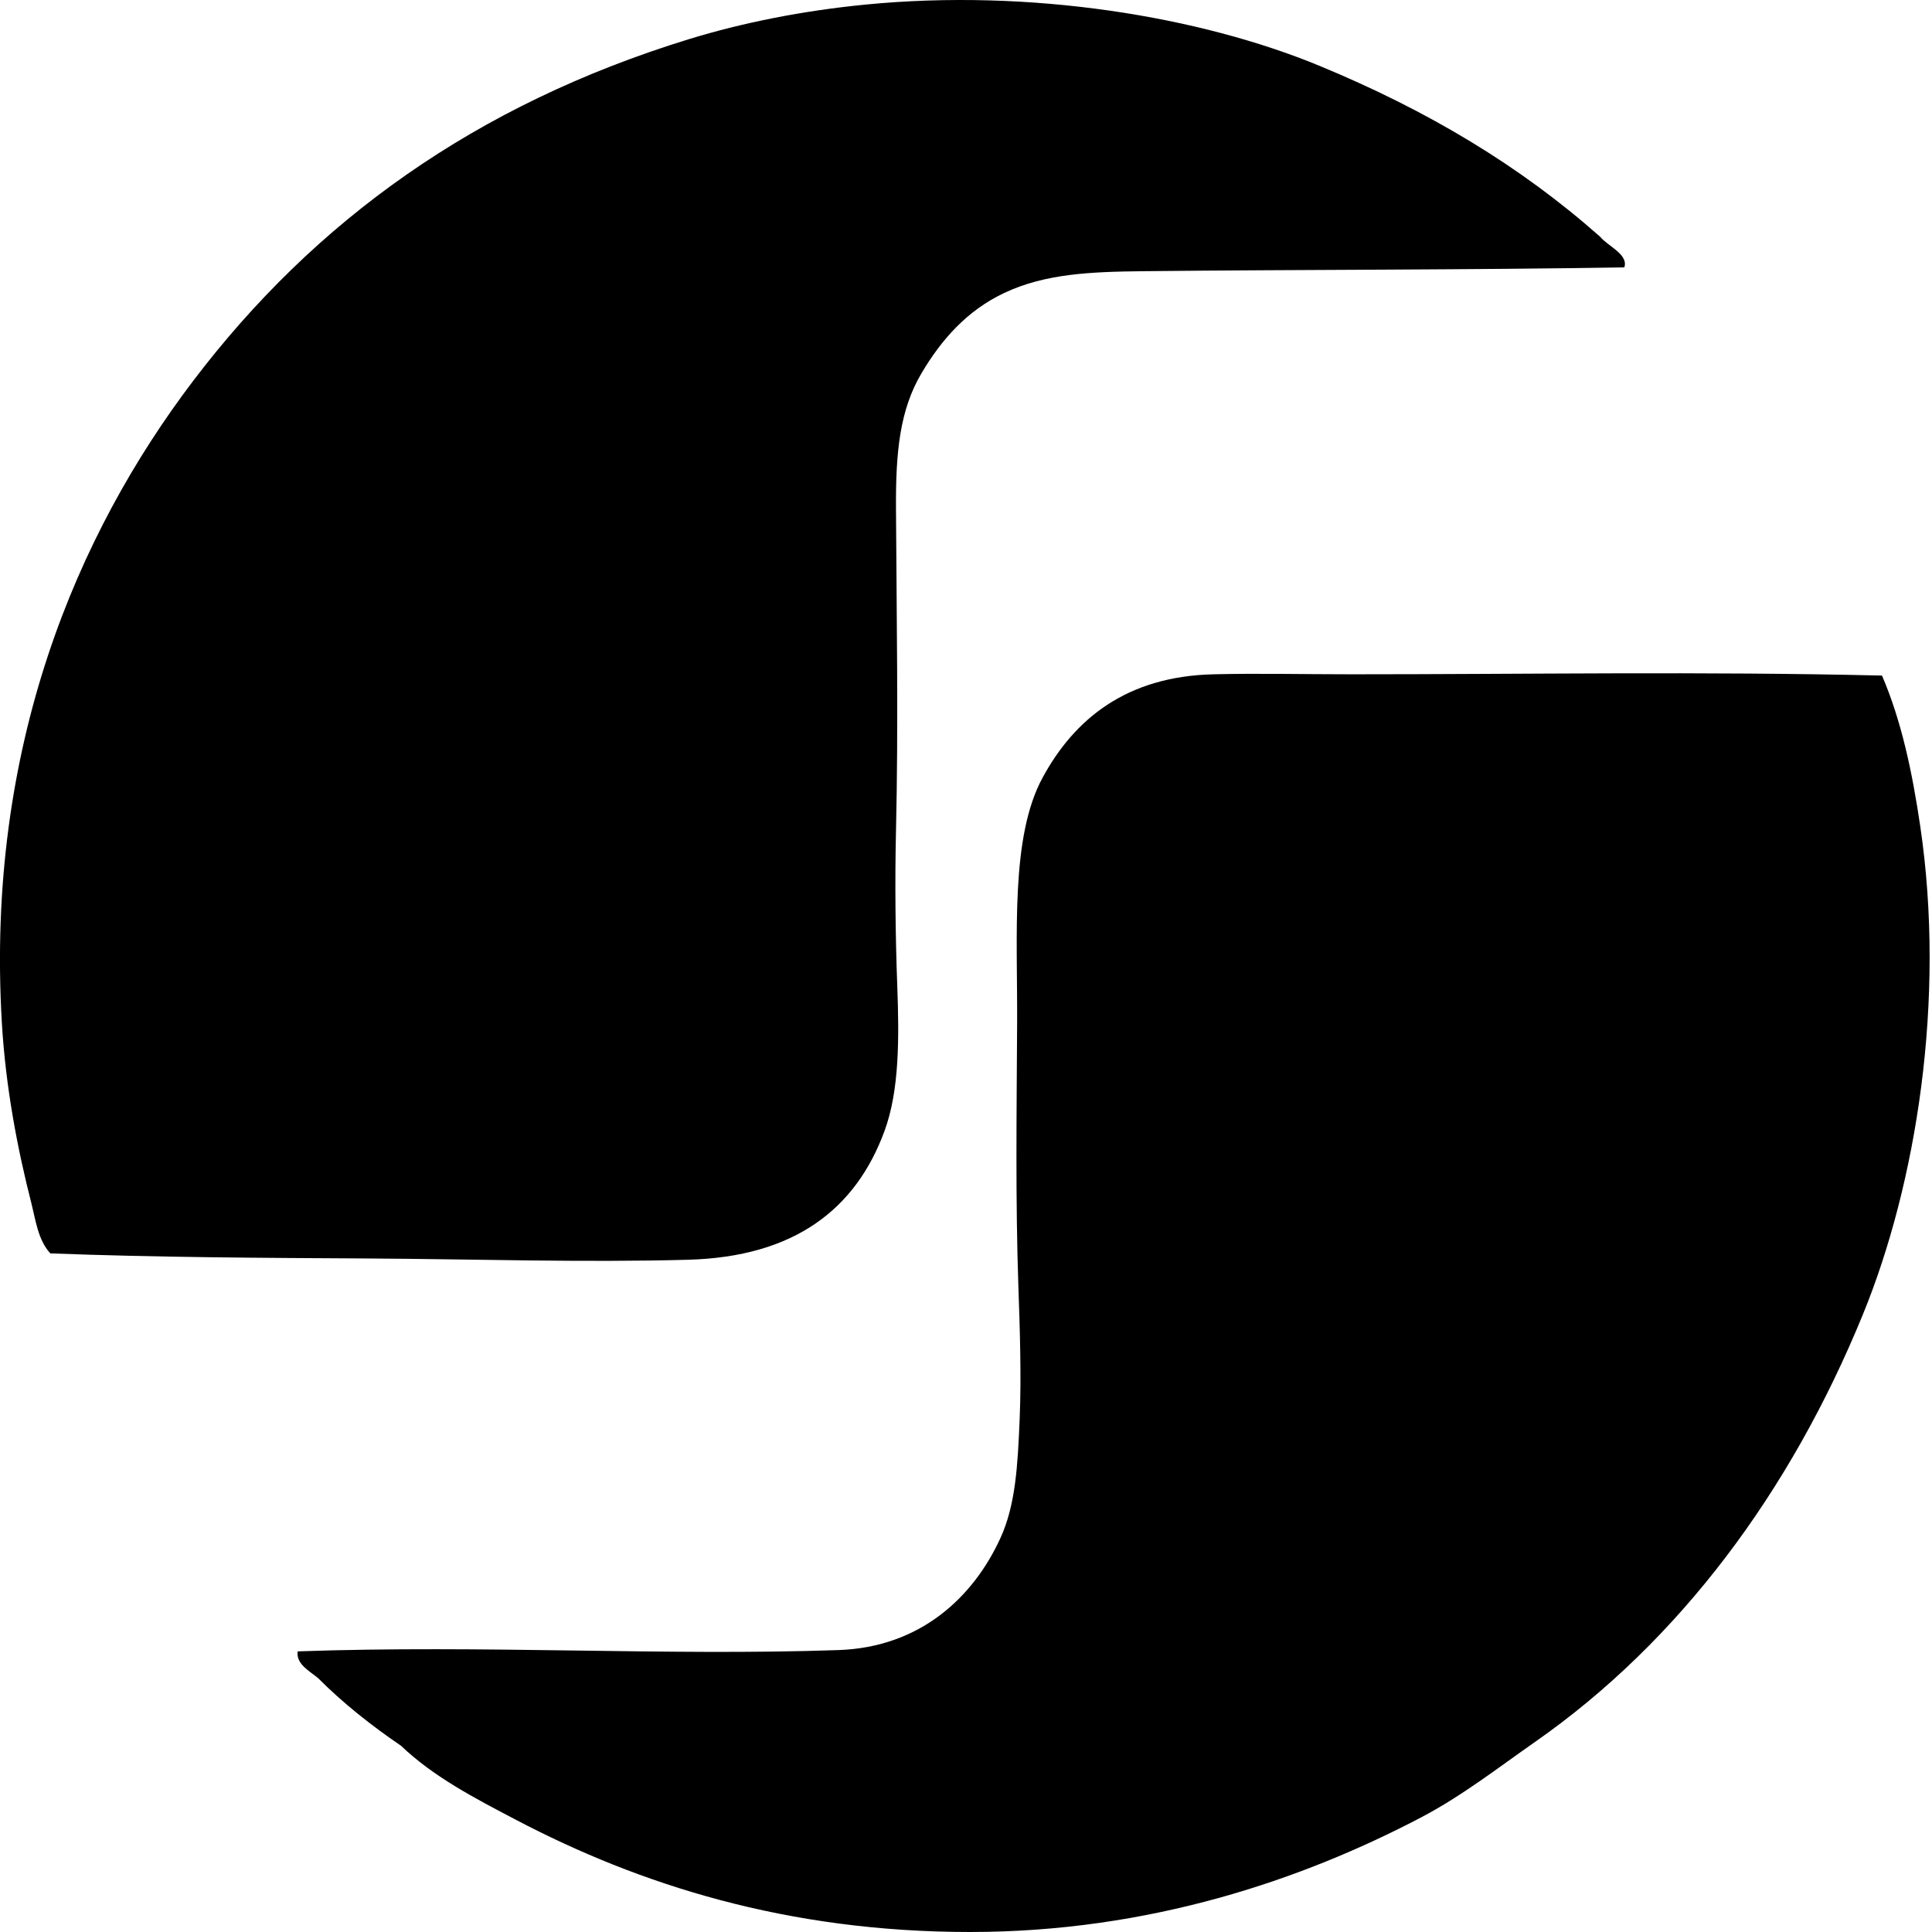
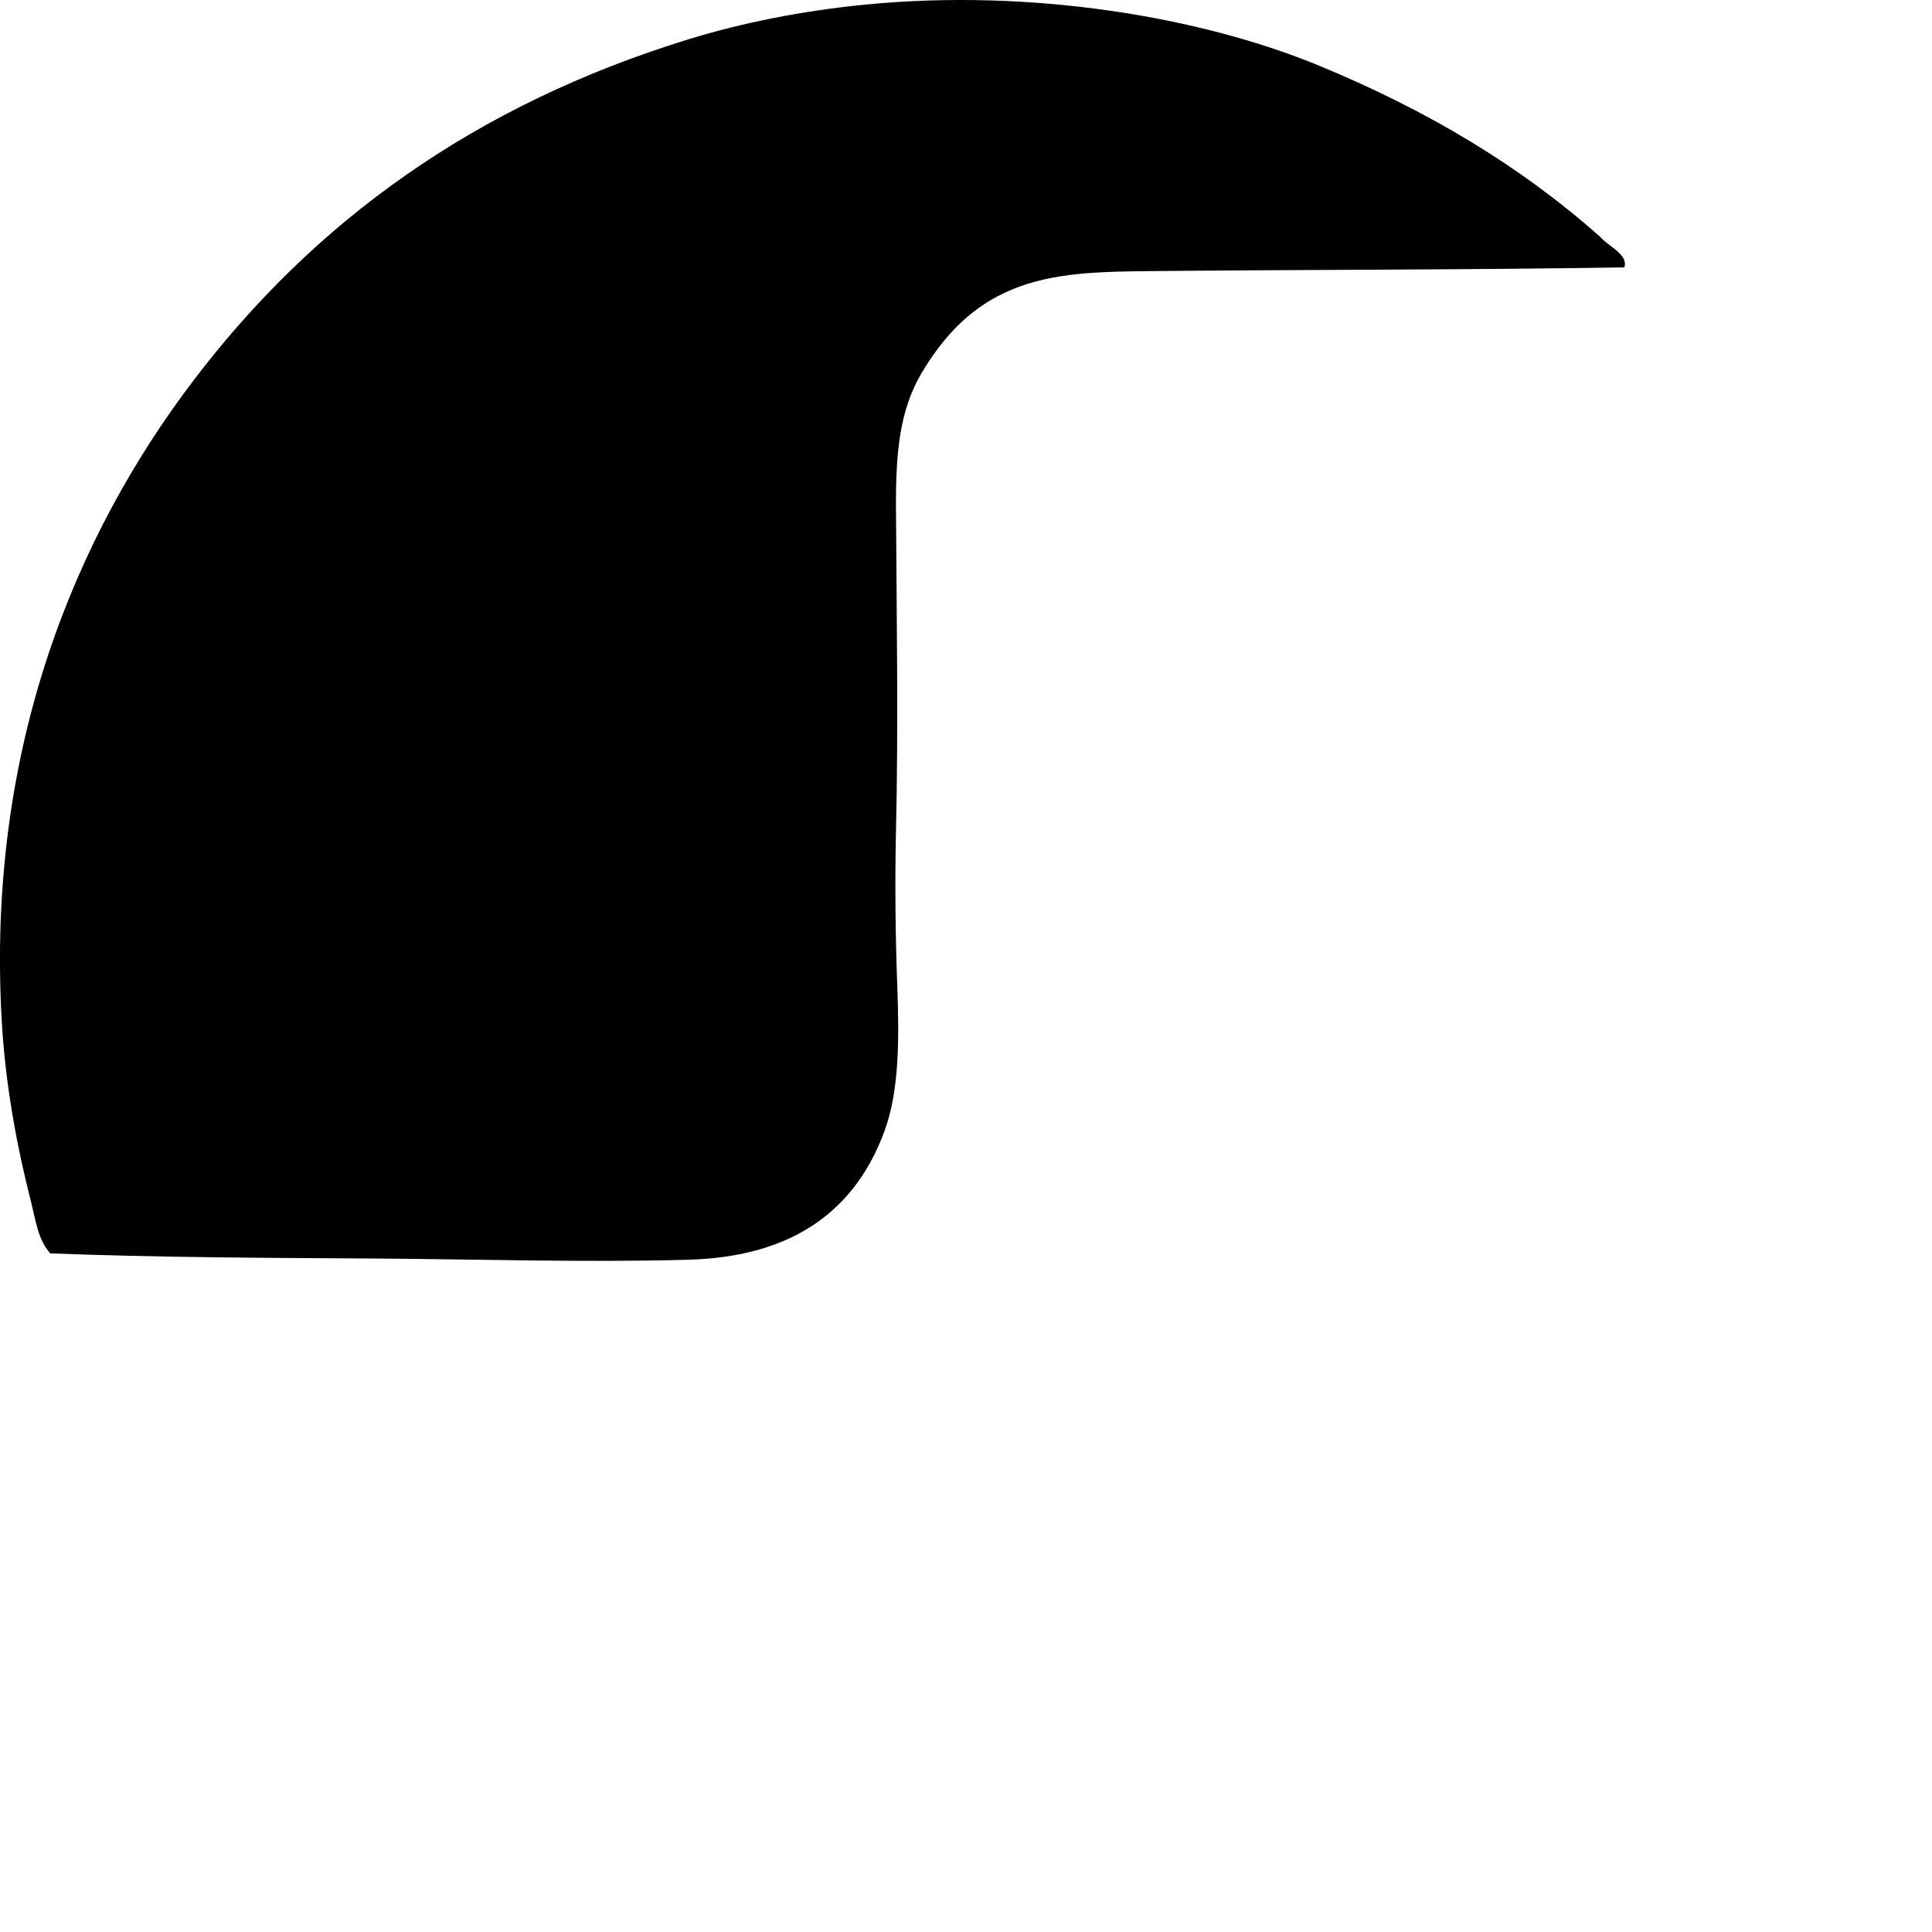
<svg xmlns="http://www.w3.org/2000/svg" width="200" height="200" fill="none" viewBox="0 0 200 200">
  <path fill="#000" fill-rule="evenodd" d="M168.151 27.677c-16.382.274-33.426.224-49.781.397-5.489.058-10.166.255-14.393 2.244-3.906 1.84-6.545 4.878-8.583 8.32-2.255 3.808-2.675 8.17-2.642 13.996.058 10.767.26 22.393 0 33.41-.12 5.154-.06 10.835.132 15.976.208 5.565.213 10.874-1.317 15.054-2.971 8.09-9.305 13.033-20.335 13.335-10.839.299-22.204-.069-33.143-.132-10.855-.06-21.784-.107-32.88-.527-1.284-1.399-1.515-3.448-1.984-5.283C1.826 118.981.586 112.608.19 105.849c-1.674-28.504 7.78-50.573 19.805-66.42C32.58 22.848 49.256 10.824 71.364 4.04 76.942 2.33 83.125 1.11 89.585.475c17.131-1.676 34.658 1.235 47.01 6.34 11.22 4.638 20.774 10.358 29.05 17.693.785.971 2.955 1.824 2.505 3.169Z" clip-rule="evenodd" />
-   <path fill="#000" fill-rule="evenodd" d="M194.823 69.935c2.03 4.718 3.143 10.053 3.958 15.58 2.664 17.991-.406 37.053-5.942 50.574-7.489 18.308-18.955 33.777-33.936 44.237-3.804 2.655-7.535 5.574-11.751 7.79-12.32 6.469-28.151 11.887-46.744 11.884-18.983-.003-34.254-4.927-47.01-11.62-4.208-2.208-8.523-4.441-11.884-7.659-3.089-2.104-5.99-4.4-8.583-6.998-.84-.71-2.313-1.457-2.115-2.773 19.397-.686 38.004.488 55.988-.135 8.485-.291 13.977-5.494 16.769-11.617 1.556-3.413 1.778-7.429 1.981-12.281.189-4.483.016-9.495-.132-13.736-.307-8.929-.181-17.855-.131-27.201.049-9.236-.711-19.326 2.641-25.484 3.281-6.038 8.639-10.48 17.694-10.693 4.622-.112 9.357 0 14.259 0 18.165 0 36.347-.31 54.938.132Z" clip-rule="evenodd" />
</svg>